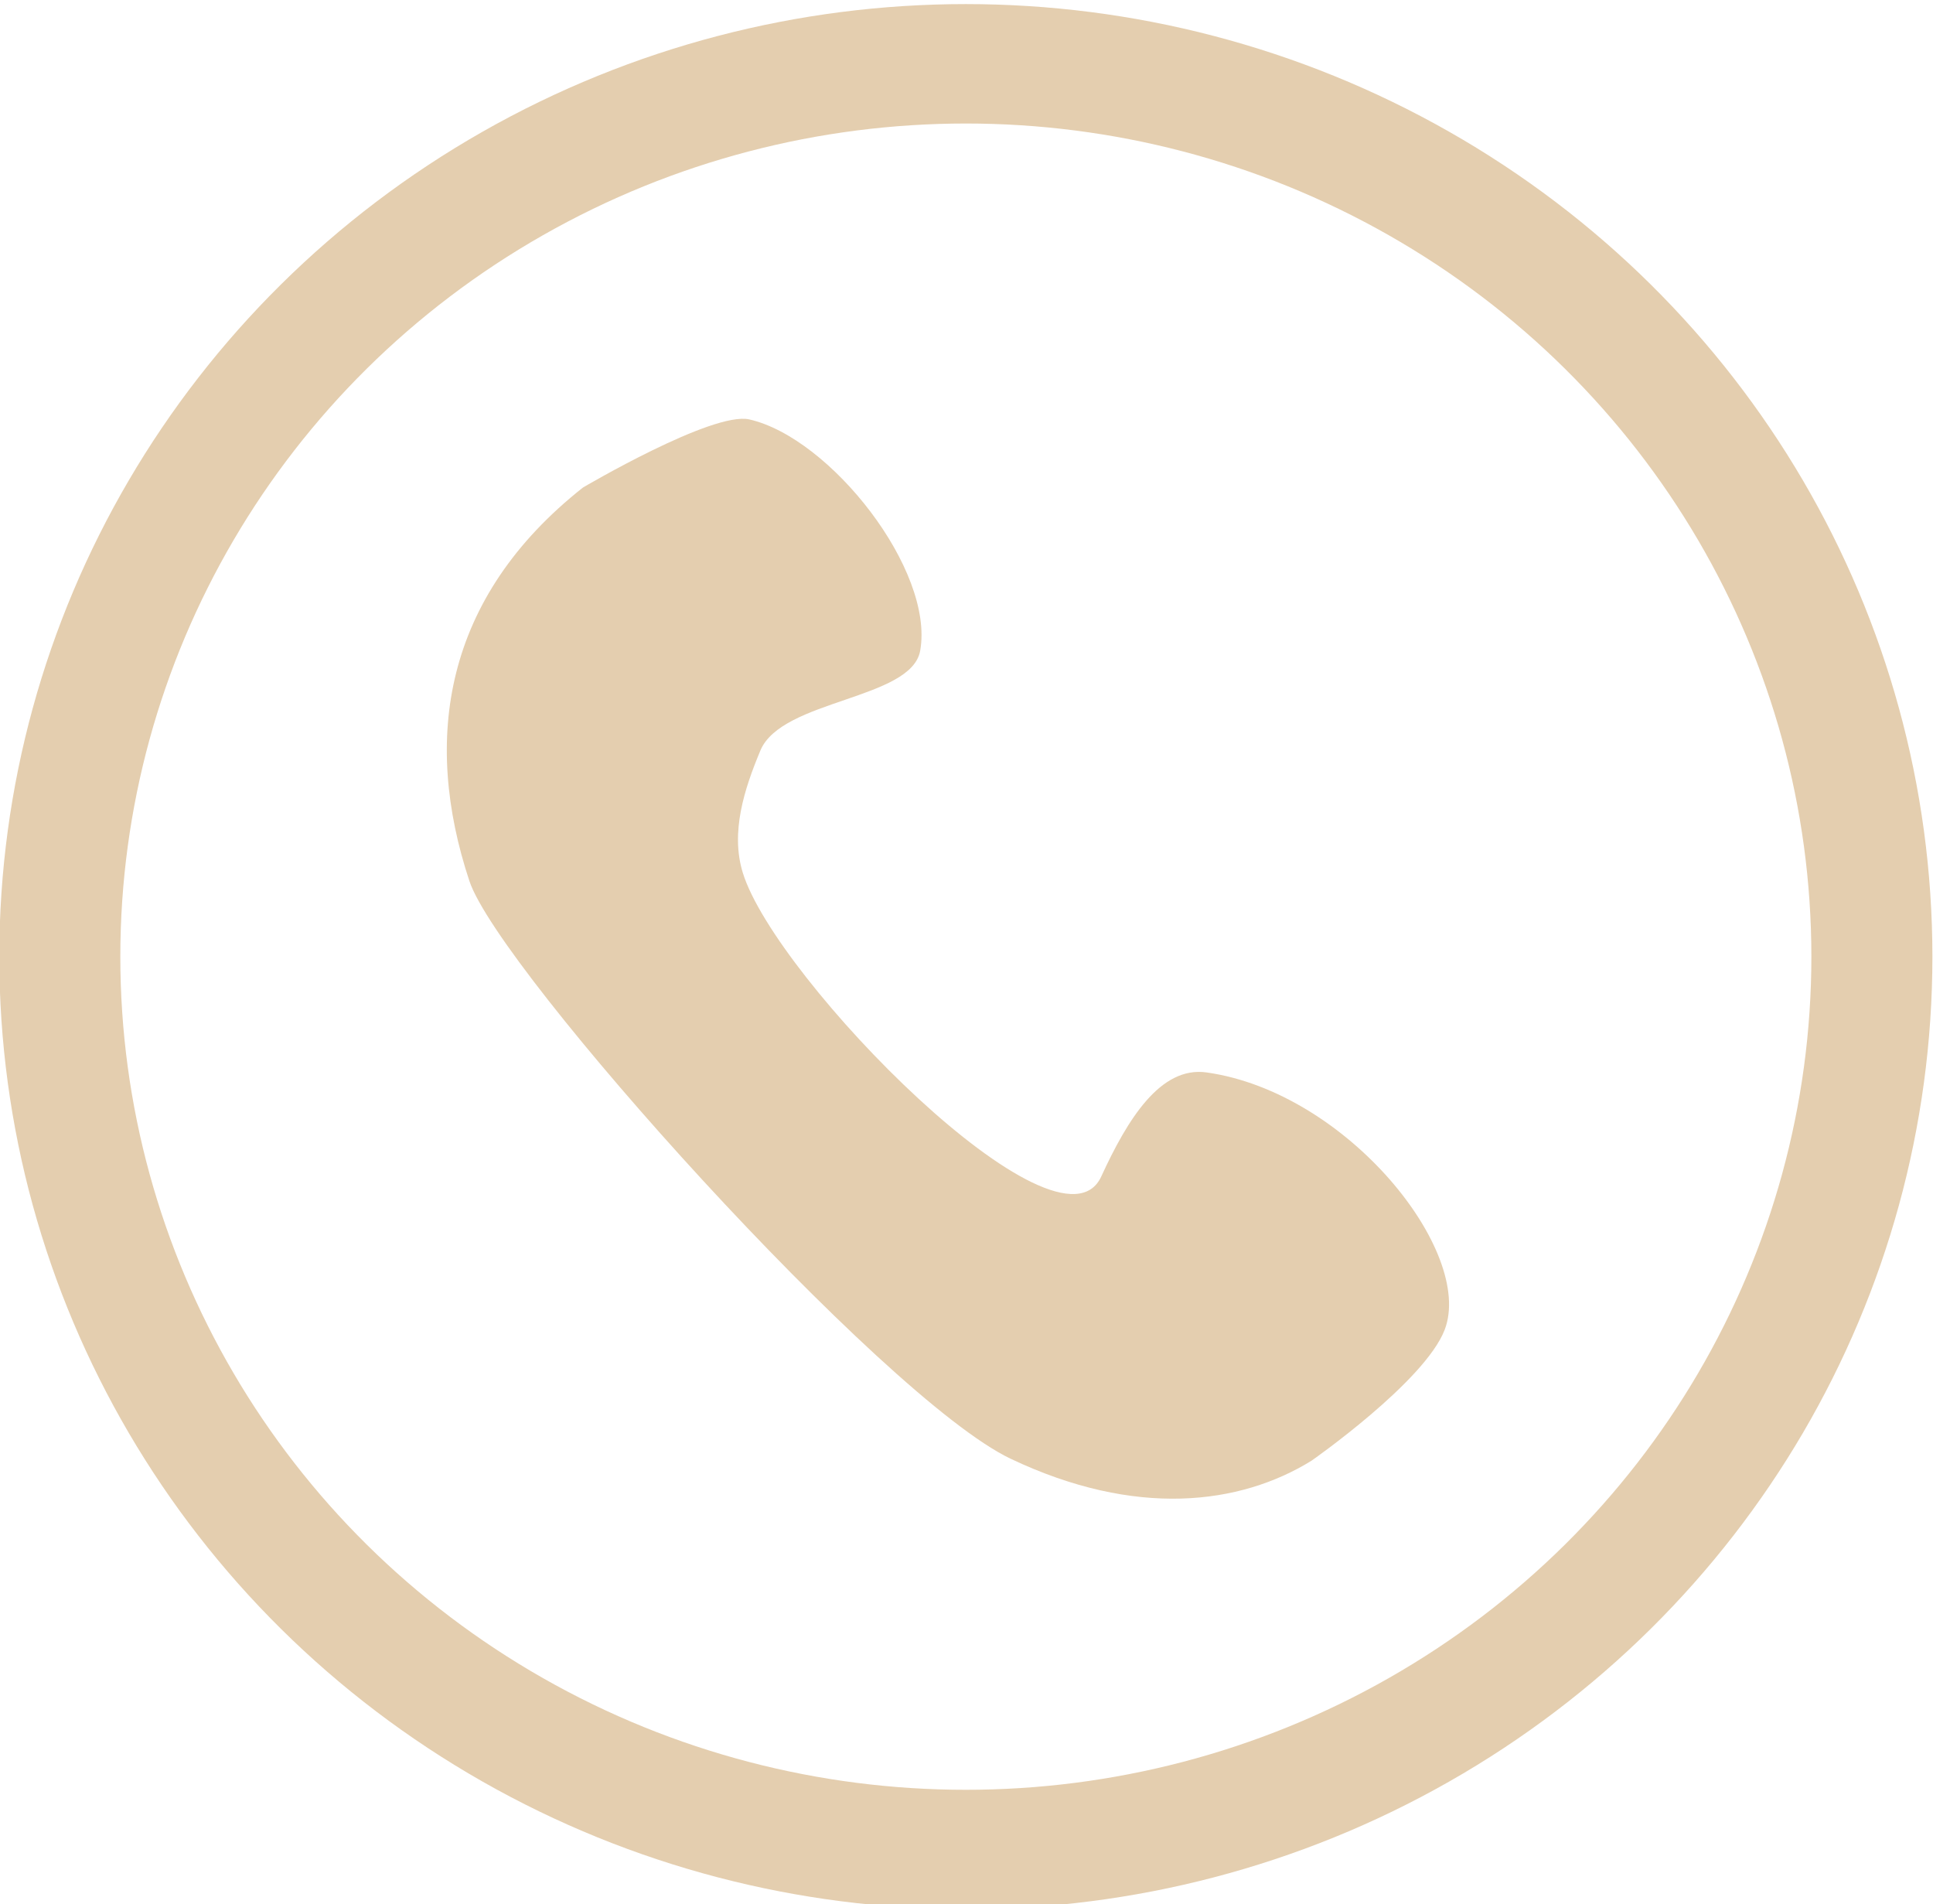
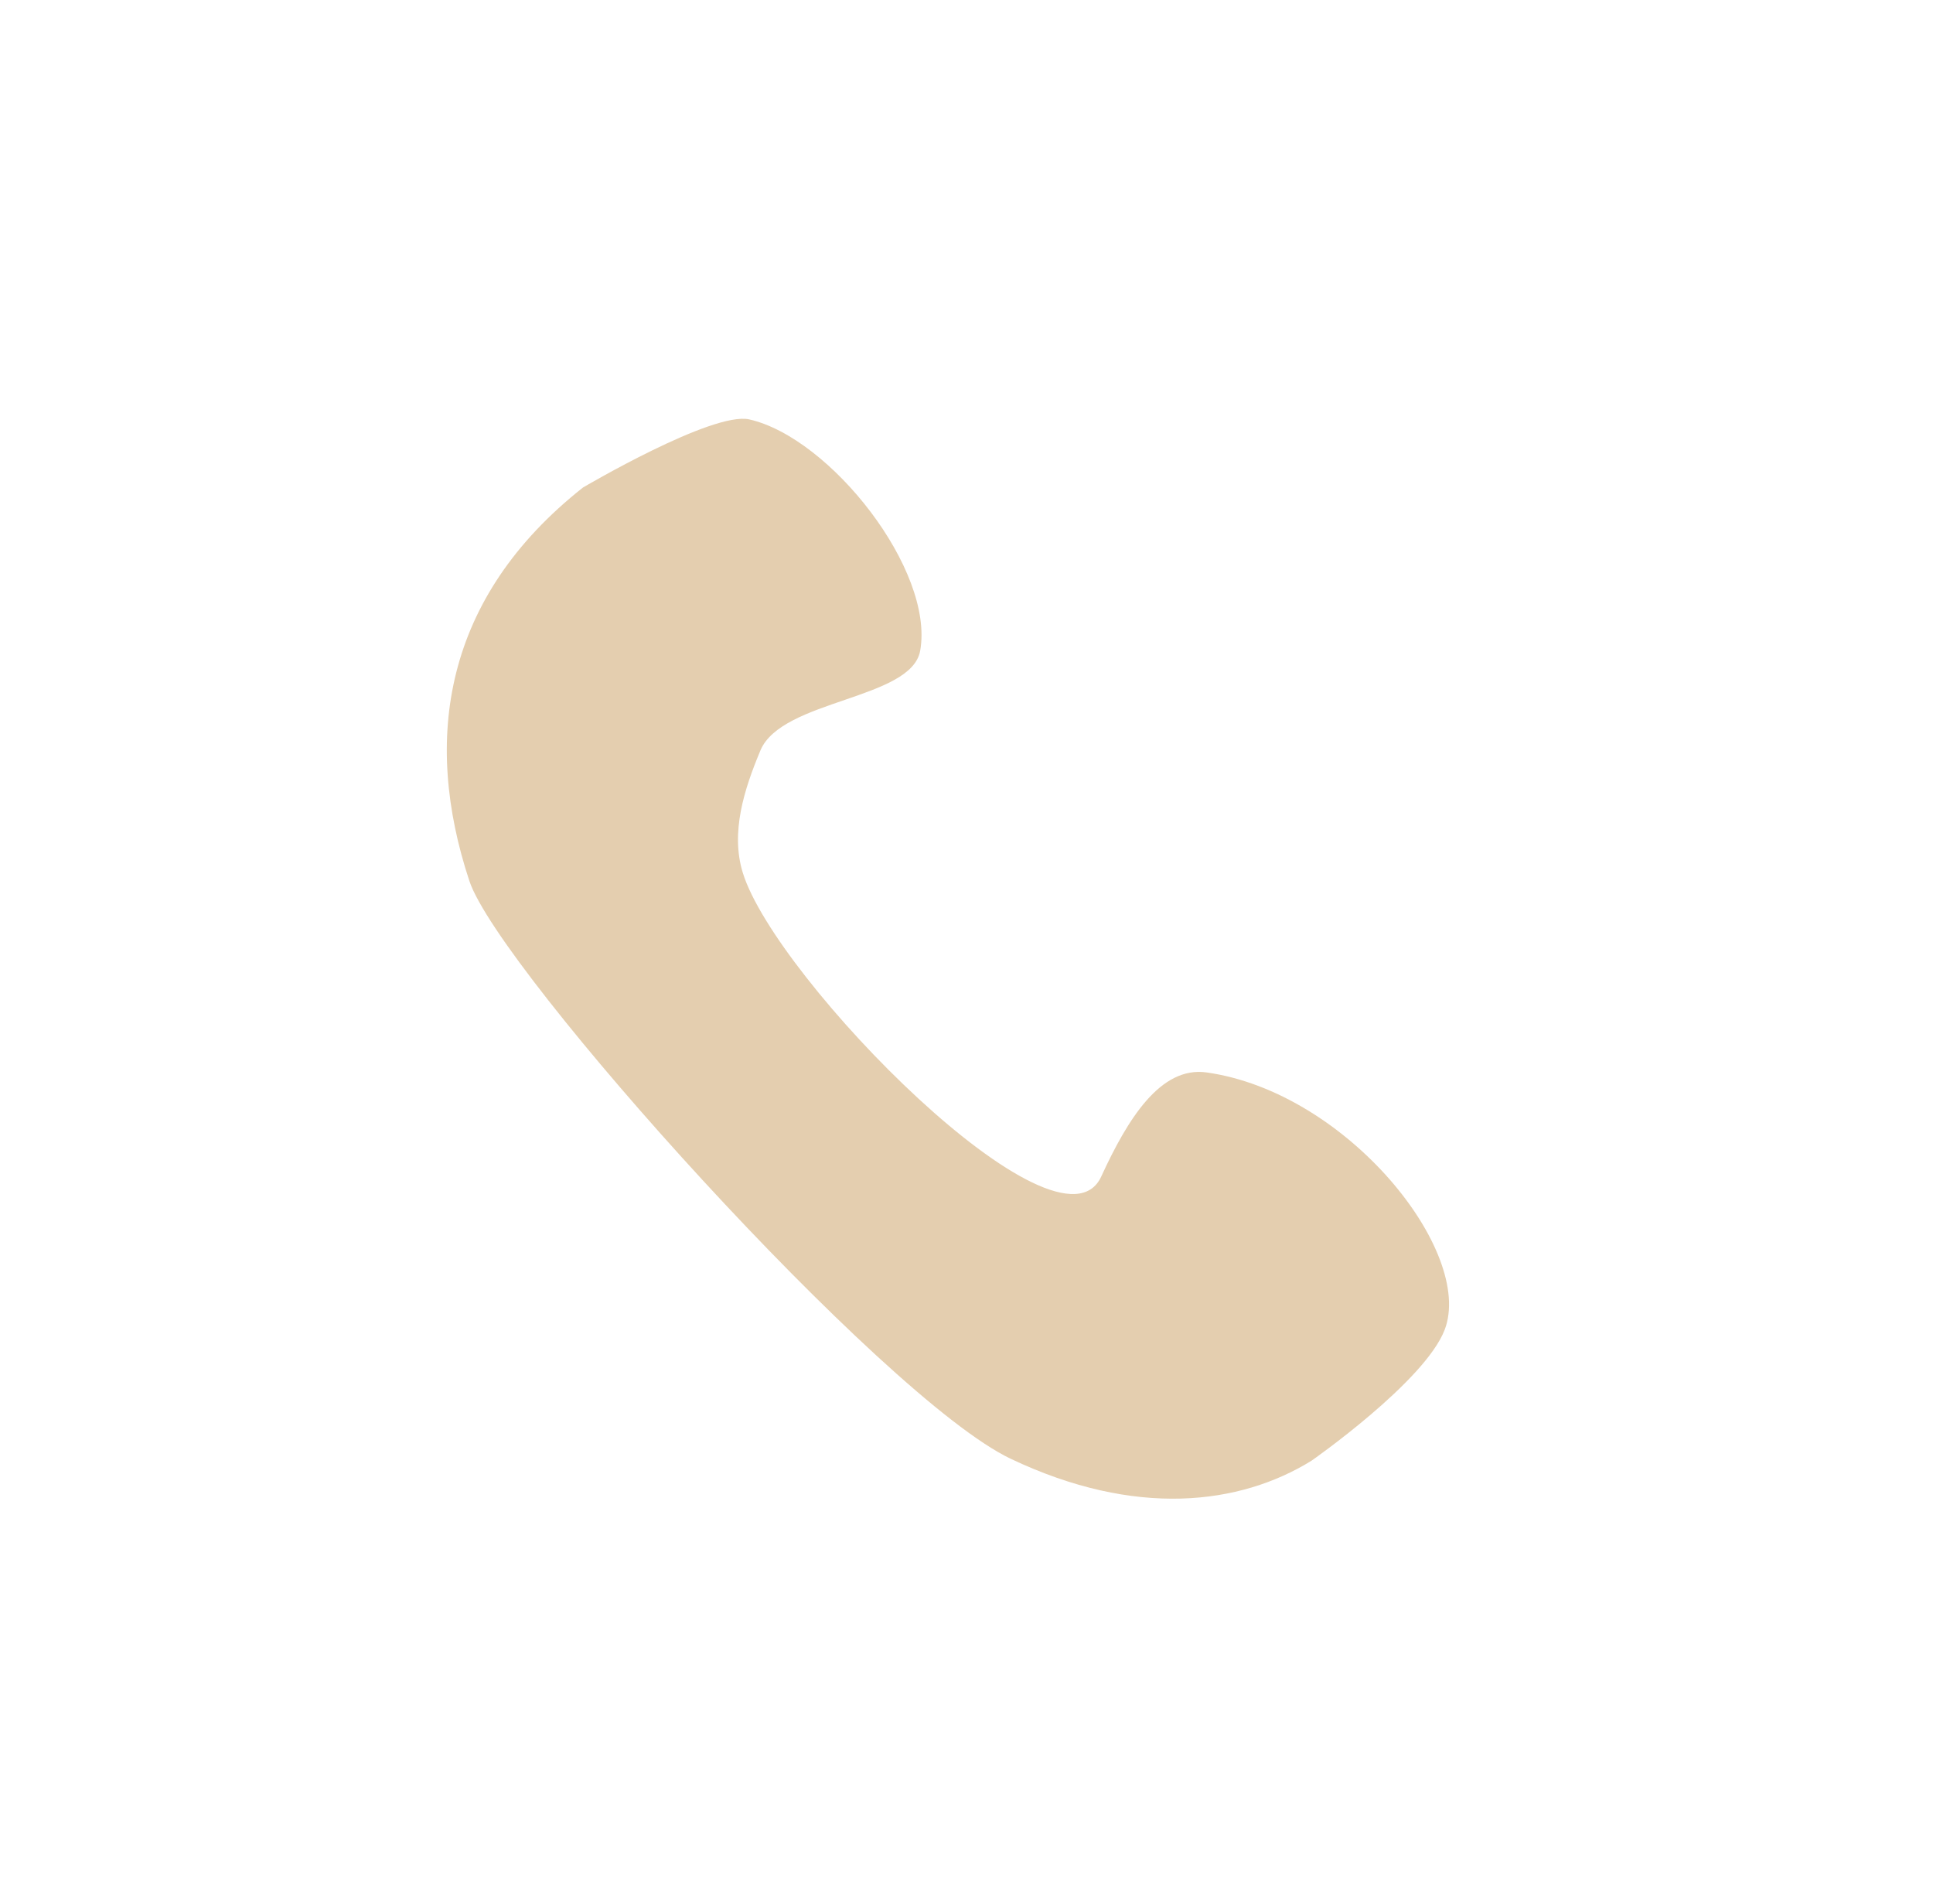
<svg xmlns="http://www.w3.org/2000/svg" clip-rule="evenodd" fill="#000000" fill-rule="evenodd" height="156.7" preserveAspectRatio="xMidYMid meet" stroke-linecap="round" stroke-linejoin="round" stroke-miterlimit="1.5" version="1" viewBox="-0.0 0.0 159.1 156.7" width="159.1" zoomAndPan="magnify">
  <g>
    <g>
      <g transform="matrix(.669 0 0 .66 -496.827 -531.923)">
-         <ellipse cx="861.47" cy="925.223" fill="none" rx="111.47" ry="111.324" stroke="#e4ceaf" stroke-width="14.89" />
-       </g>
+         </g>
      <g id="change1_1">
        <path d="M105.312,875.102C103.439,874.923 97.585,879.094 97.585,879.094C91.481,884.849 91.436,891.391 94.757,897.568C96.859,901.477 118.793,918.783 125.547,920.849C132.131,922.863 137.181,921.696 140.396,919.307C140.396,919.307 145.439,915.096 146.048,912.634C146.96,908.95 139.584,902.393 132.483,902.254C130.149,902.208 128.907,904.828 128.019,907.548C126.595,911.913 110.536,900.352 108.183,895.698C107.291,893.935 107.668,891.919 108.195,890.064C108.889,887.627 115.289,886.945 115.375,884.671C115.517,880.943 109.447,875.499 105.312,875.102Z" fill="#e4ceaf" transform="matrix(1.64 .196 -.255 1.783 112.114 -1546.434)" />
      </g>
    </g>
  </g>
</svg>